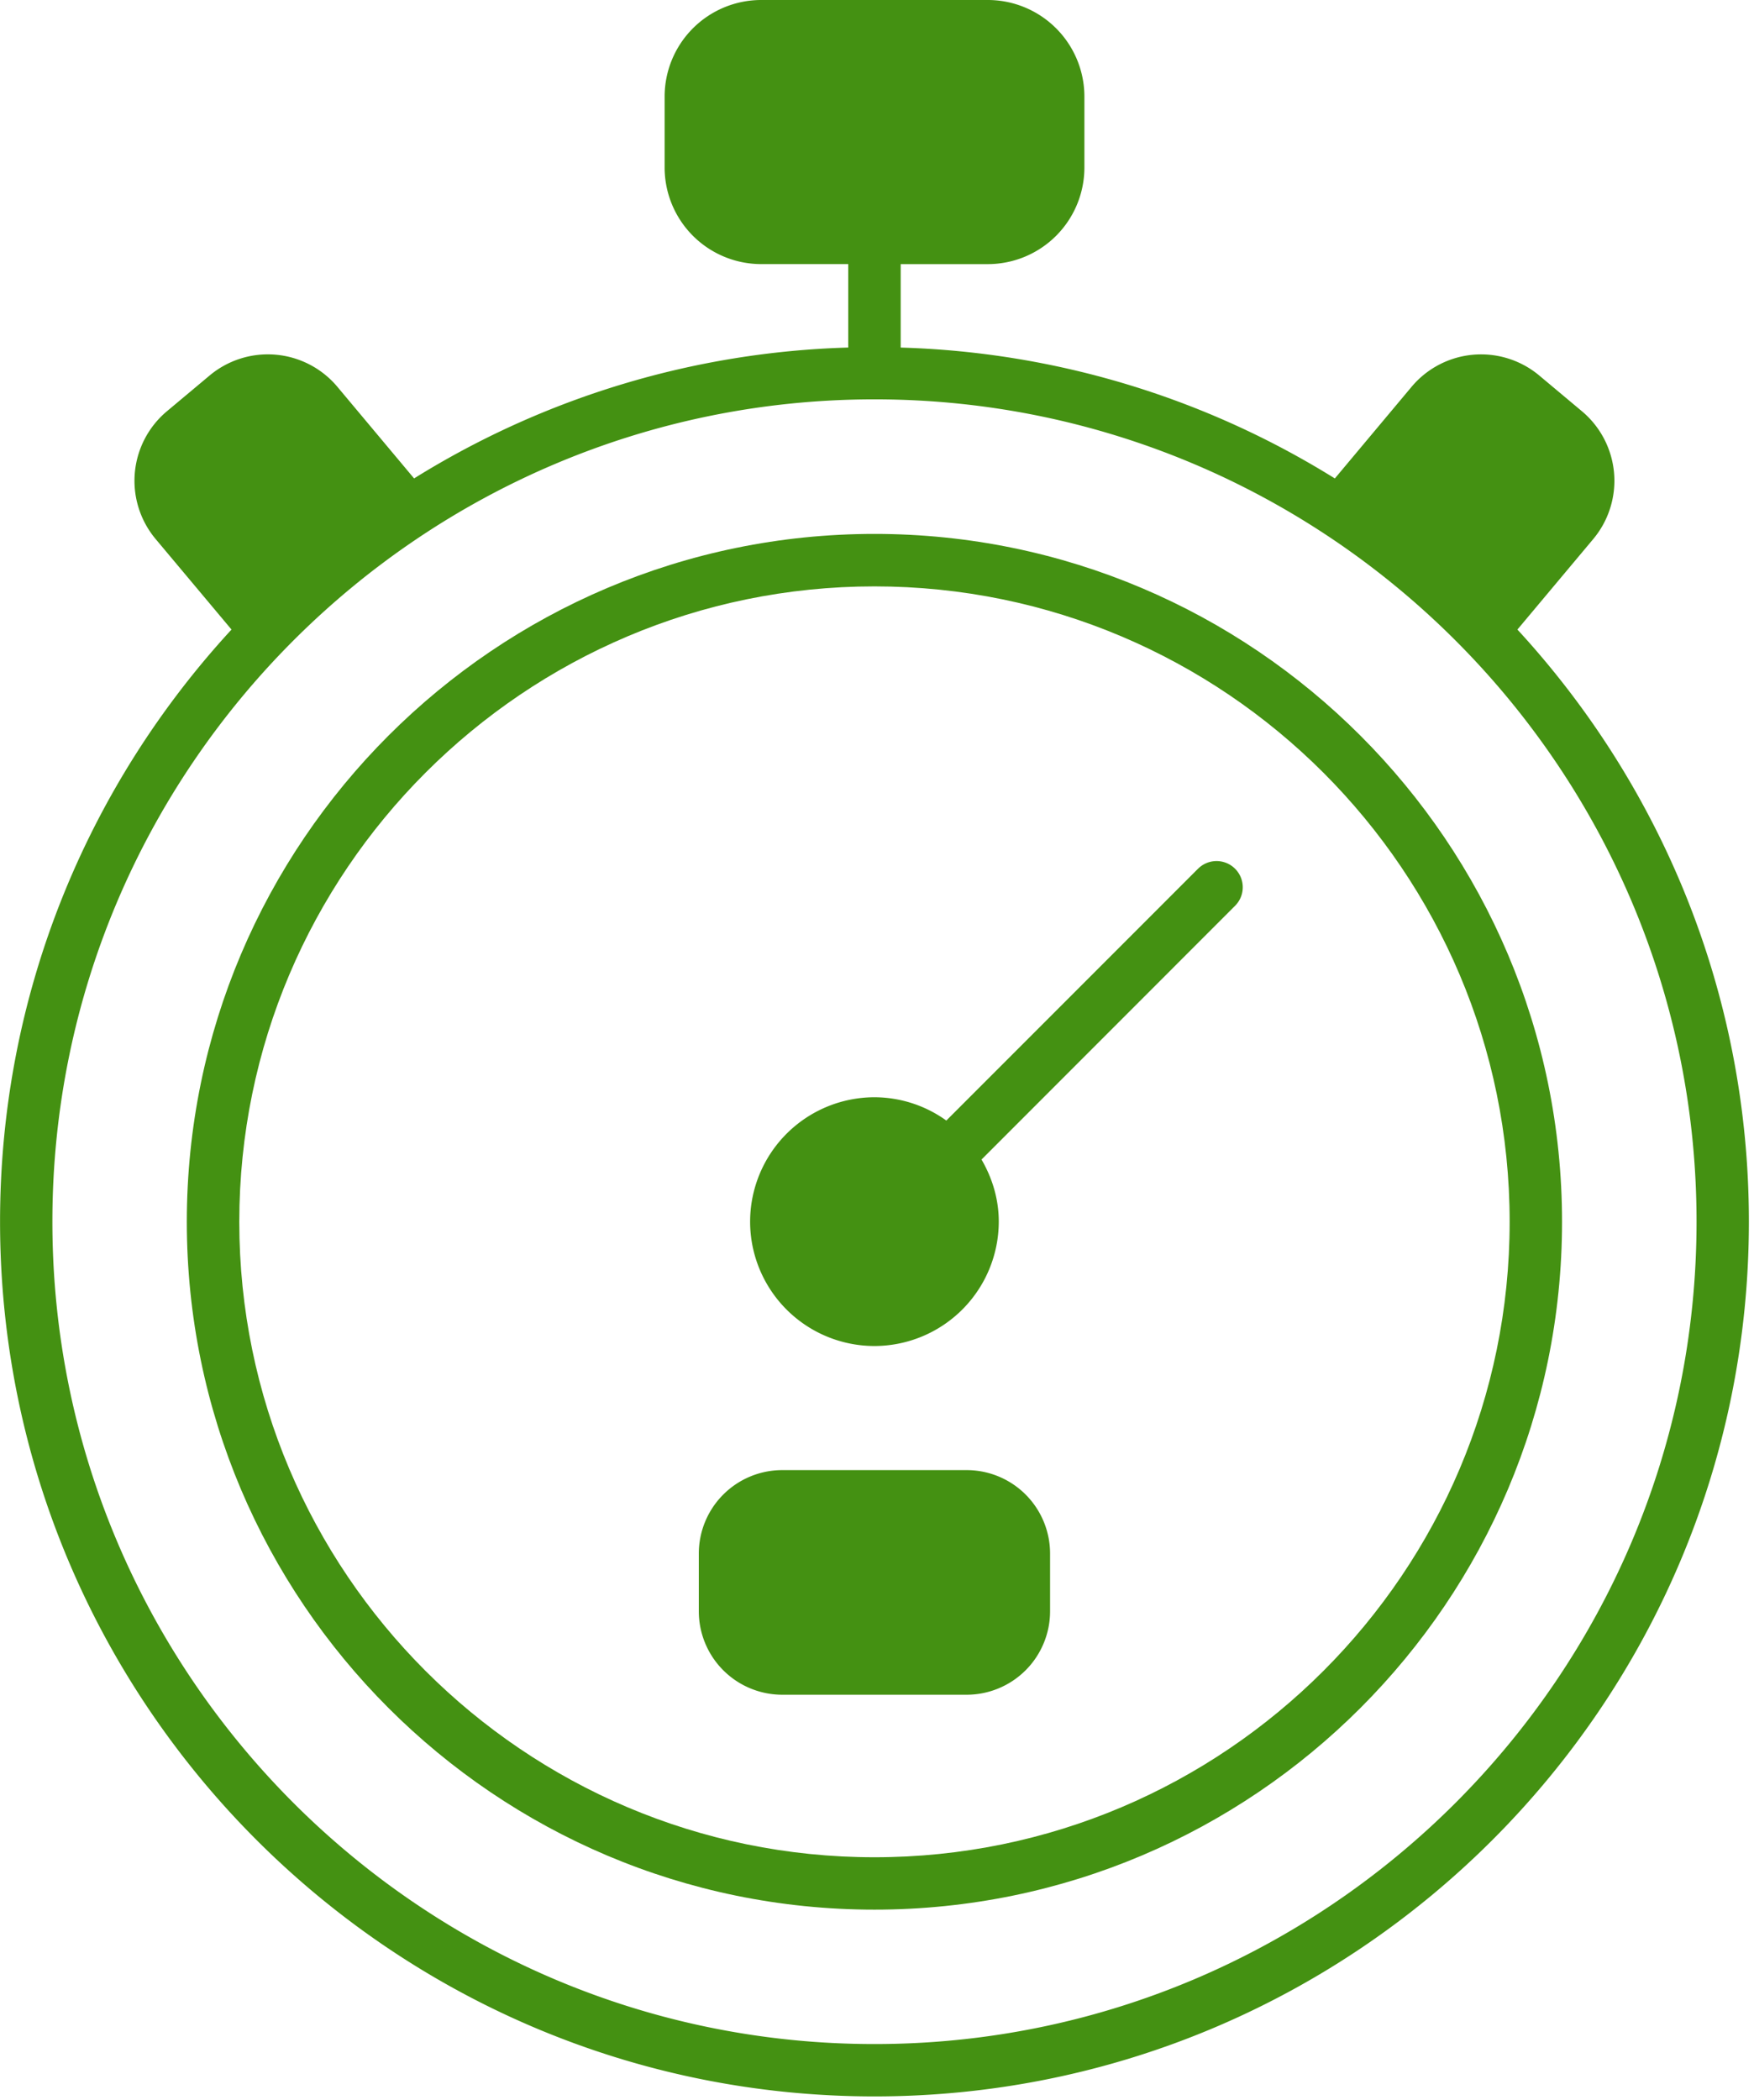
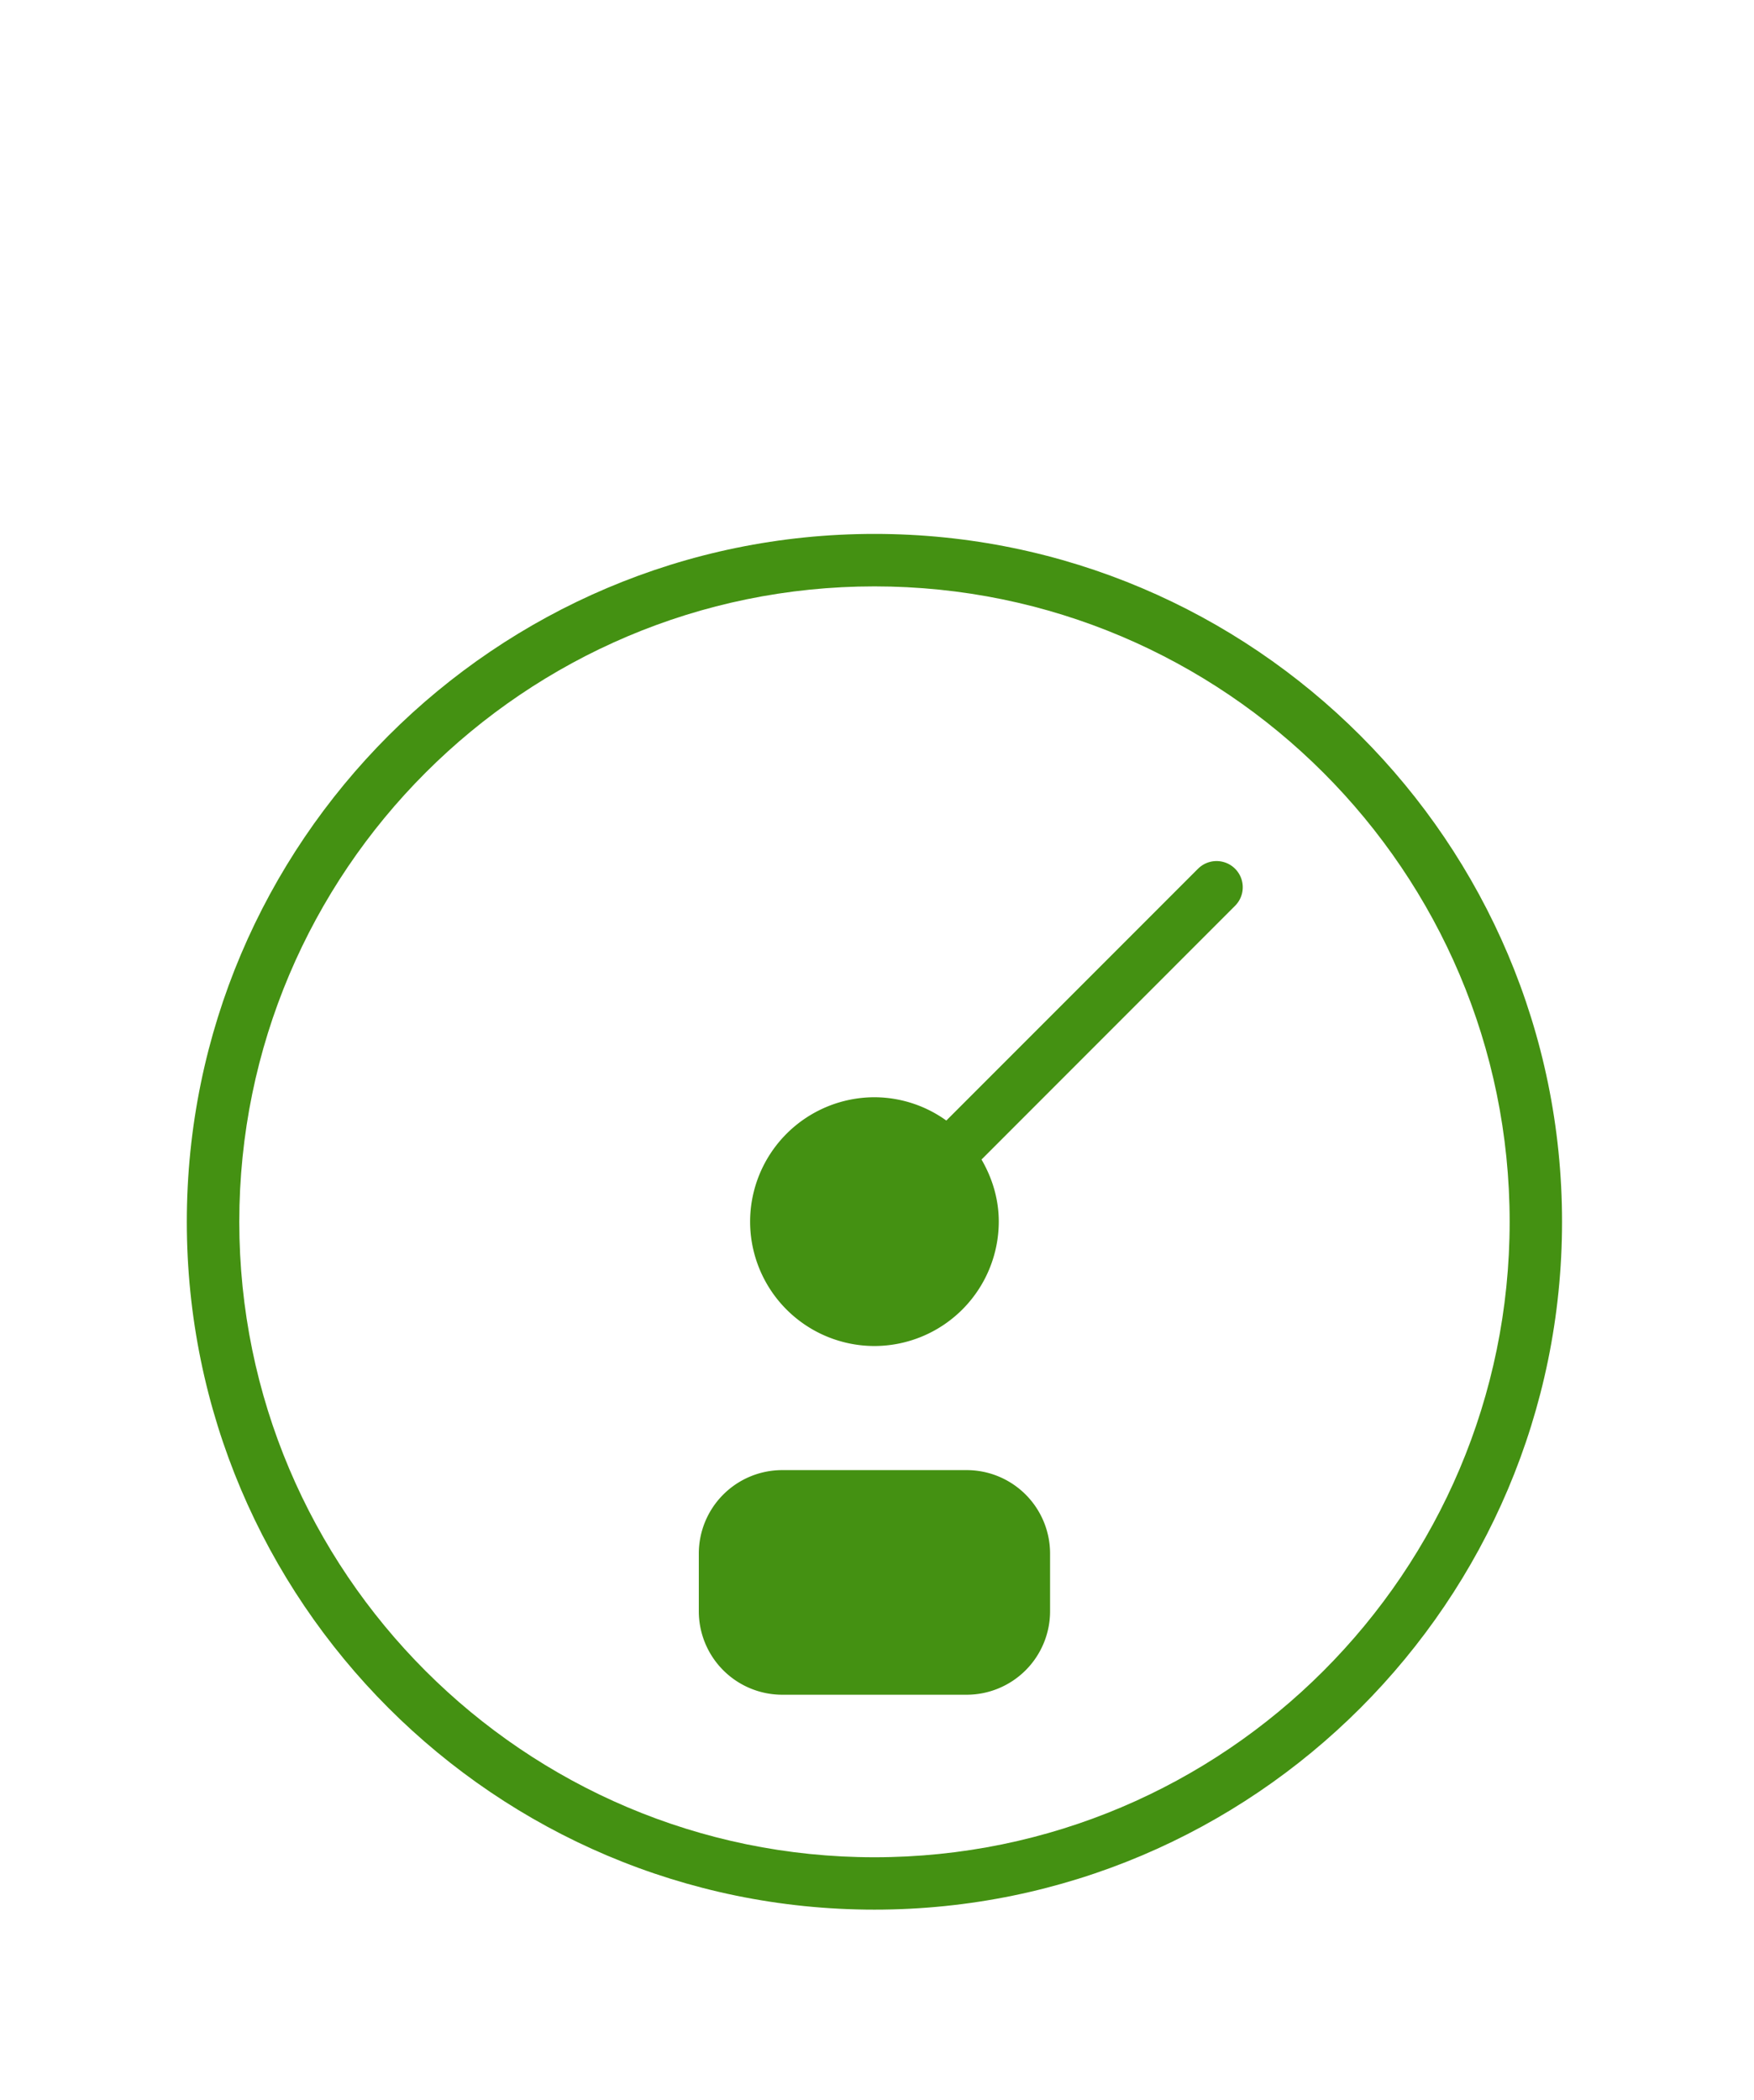
<svg xmlns="http://www.w3.org/2000/svg" clip-rule="evenodd" fill-rule="evenodd" stroke-linejoin="round" stroke-miterlimit="2" viewBox="0 0 61 73">
  <g fill="#449112" fill-rule="nonzero">
-     <path d="m30.412 71.06c-15.763 0-28.59-12.825-28.59-28.59 0-15.763 12.827-28.587 28.59-28.587s28.59 12.824 28.59 28.587c0 15.765-12.827 28.59-28.59 28.59m0 1.82c16.768 0 30.41-13.642 30.41-30.41 0-7.933-3.055-15.163-8.05-20.584l2.64-3.15a3.154 3.154 0 0 0 -.39-4.434l-1.493-1.25a3.154 3.154 0 0 0 -4.434.391l-2.672 3.19a30.22 30.22 0 0 0 -15.099-4.55v-2.901h3.035a3.361 3.361 0 0 0 3.354-3.357v-2.467a3.361 3.361 0 0 0 -3.353-3.358h-7.891a3.36 3.36 0 0 0 -3.355 3.357v2.467a3.36 3.36 0 0 0 3.355 3.357h3.031v2.901a30.211 30.211 0 0 0 -15.099 4.55l-2.672-3.19a3.156 3.156 0 0 0 -4.434-.392l-1.495 1.251a3.154 3.154 0 0 0 -.389 4.436l2.64 3.149c-4.994 5.421-8.049 12.65-8.049 20.584 0 16.768 13.642 30.41 30.41 30.41" />
    <path d="m33.62 51.107h-6.419a2.903 2.903 0 0 0 -2.898 2.899v2.01a2.903 2.903 0 0 0 2.898 2.9h6.419a2.903 2.903 0 0 0 2.899-2.9v-2.01a2.902 2.902 0 0 0 -2.899-2.899" />
    <path d="m30.412 64.566c-12.181 0-22.09-9.91-22.09-22.09 0-12.182 9.909-22.091 22.09-22.091s22.09 9.909 22.09 22.09c0 12.182-9.909 22.091-22.09 22.091m0-46.005c-13.184 0-23.915 10.728-23.915 23.914 0 13.187 10.728 23.912 23.915 23.912s23.912-10.725 23.912-23.912c0-13.186-10.728-23.914-23.912-23.914" />
    <path d="m41.665 30.2-8.754 8.755a4.297 4.297 0 0 0 -2.502-.81 4.33 4.33 0 0 0 -4.322 4.325 4.327 4.327 0 0 0 4.322 4.323 4.33 4.33 0 0 0 4.326-4.323c0-.792-.23-1.523-.6-2.16l8.818-8.821a.91.91 0 1 0 -1.288-1.288" />
  </g>
</svg>